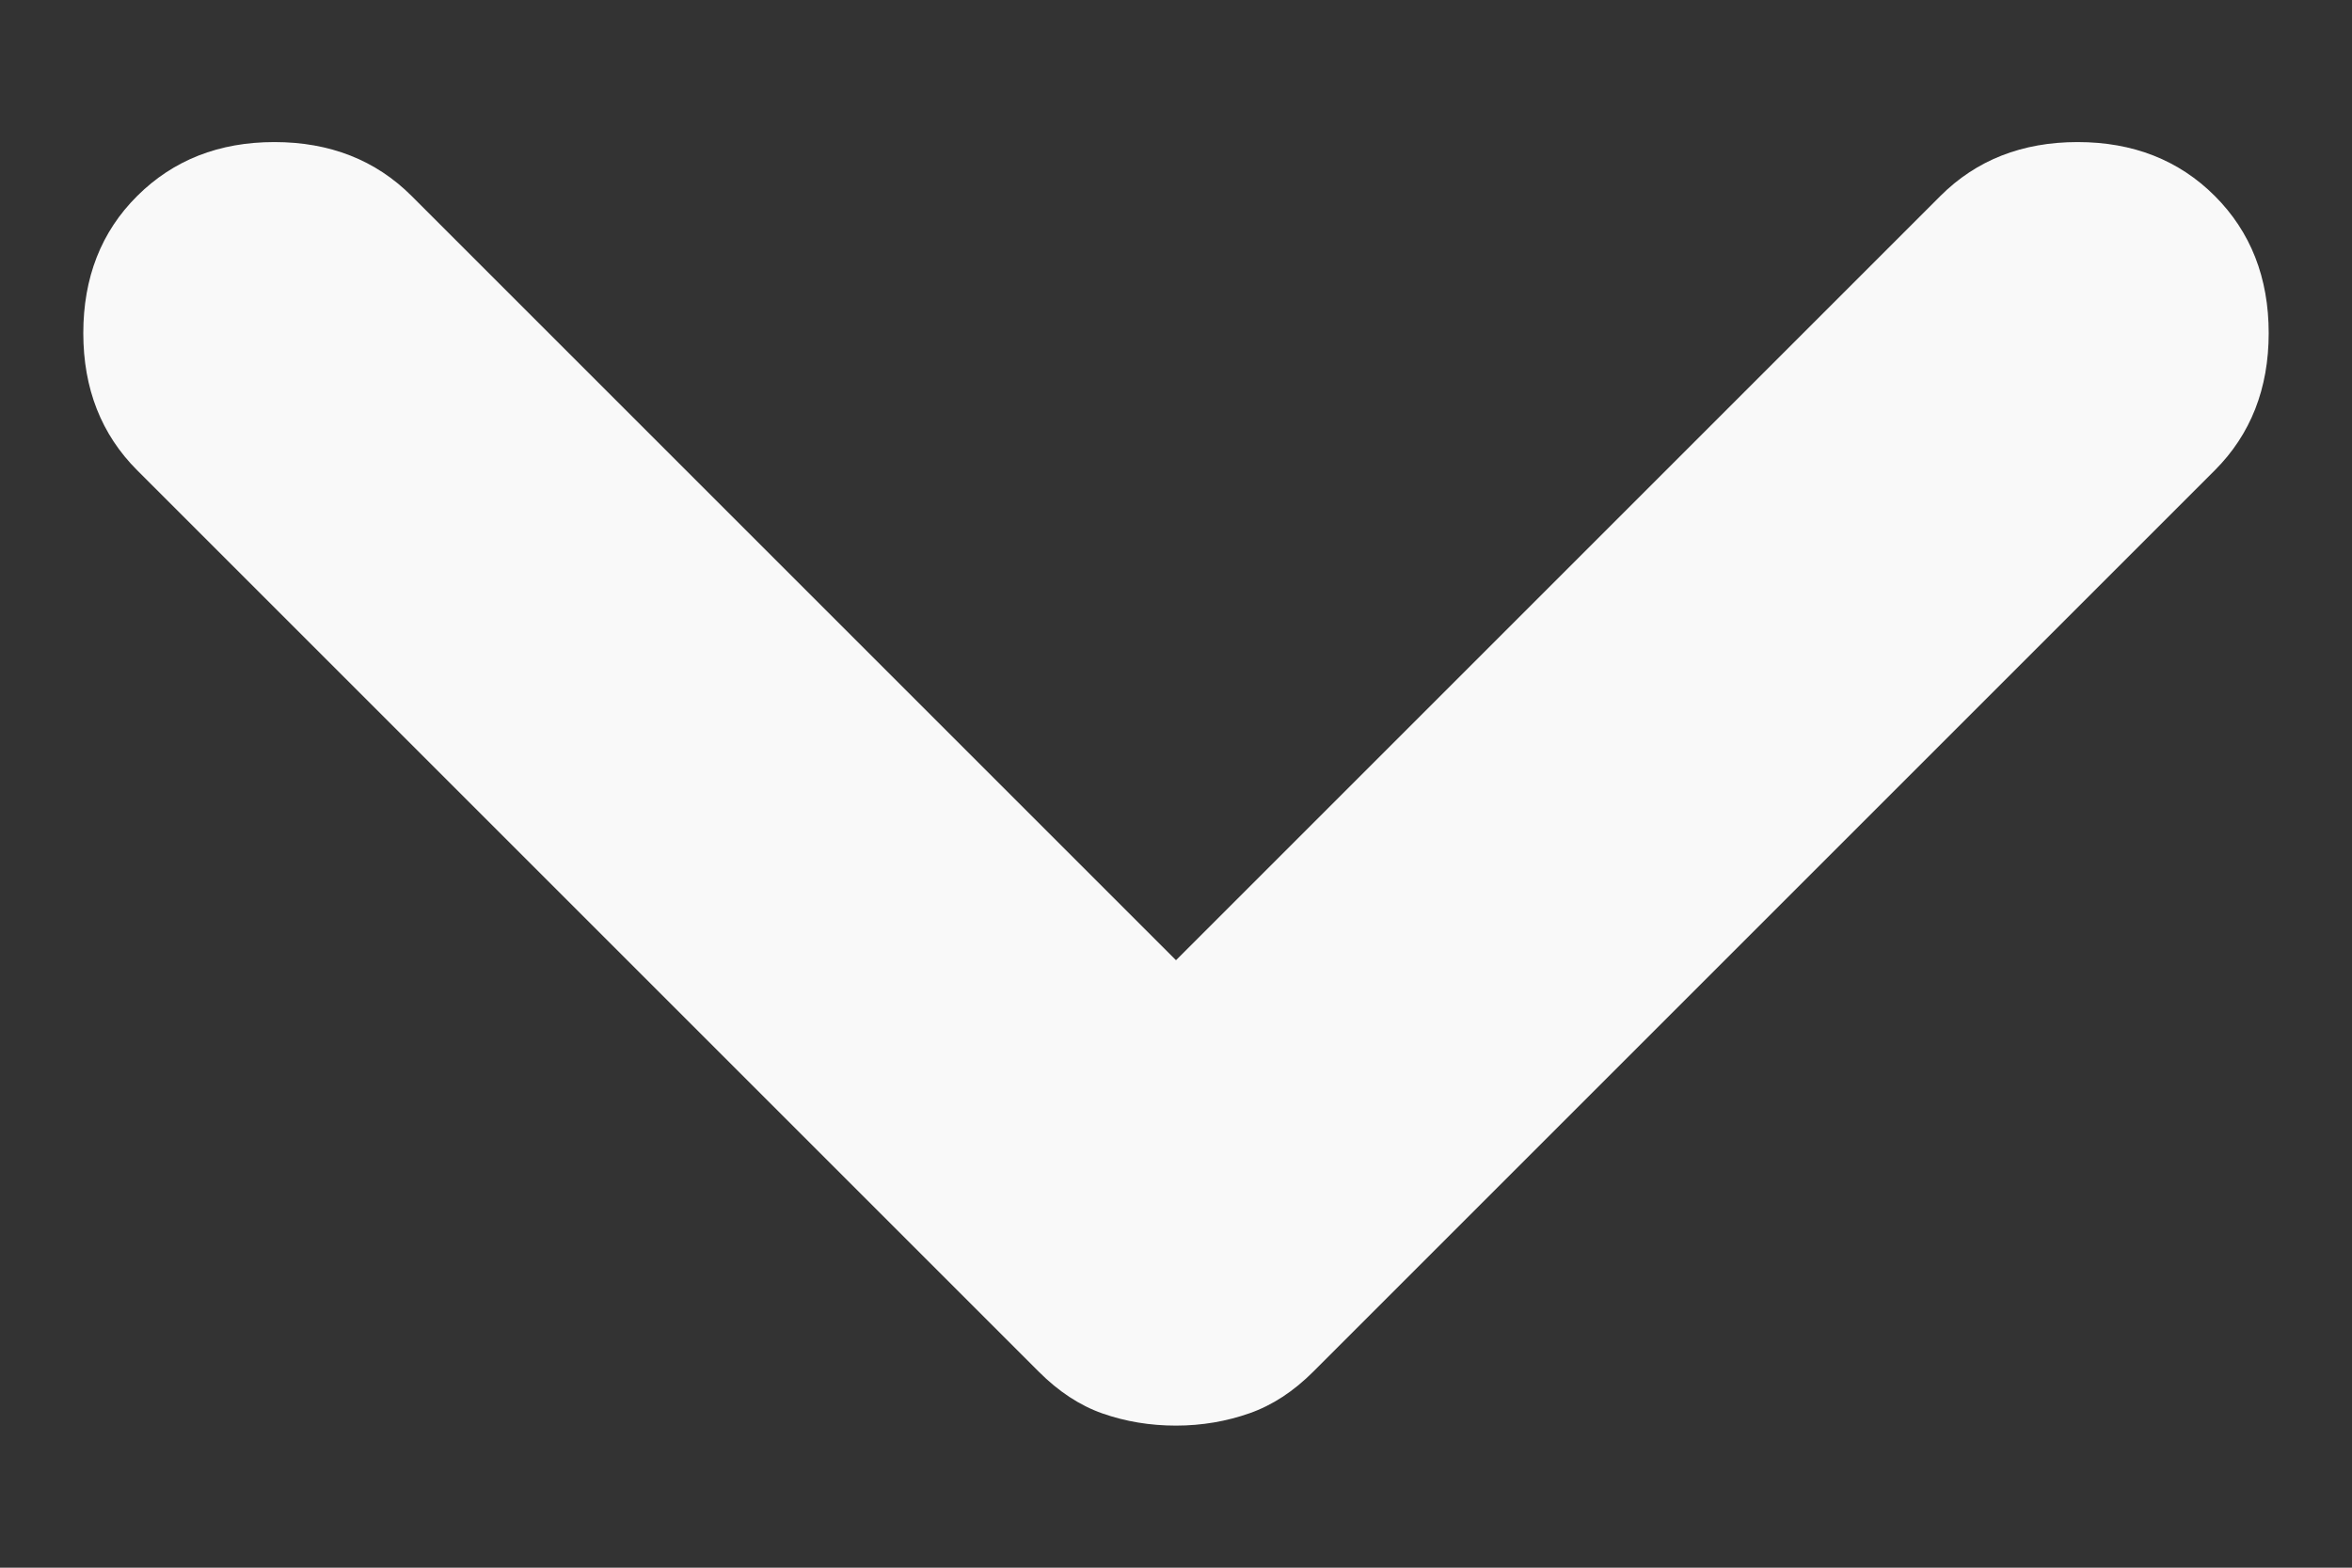
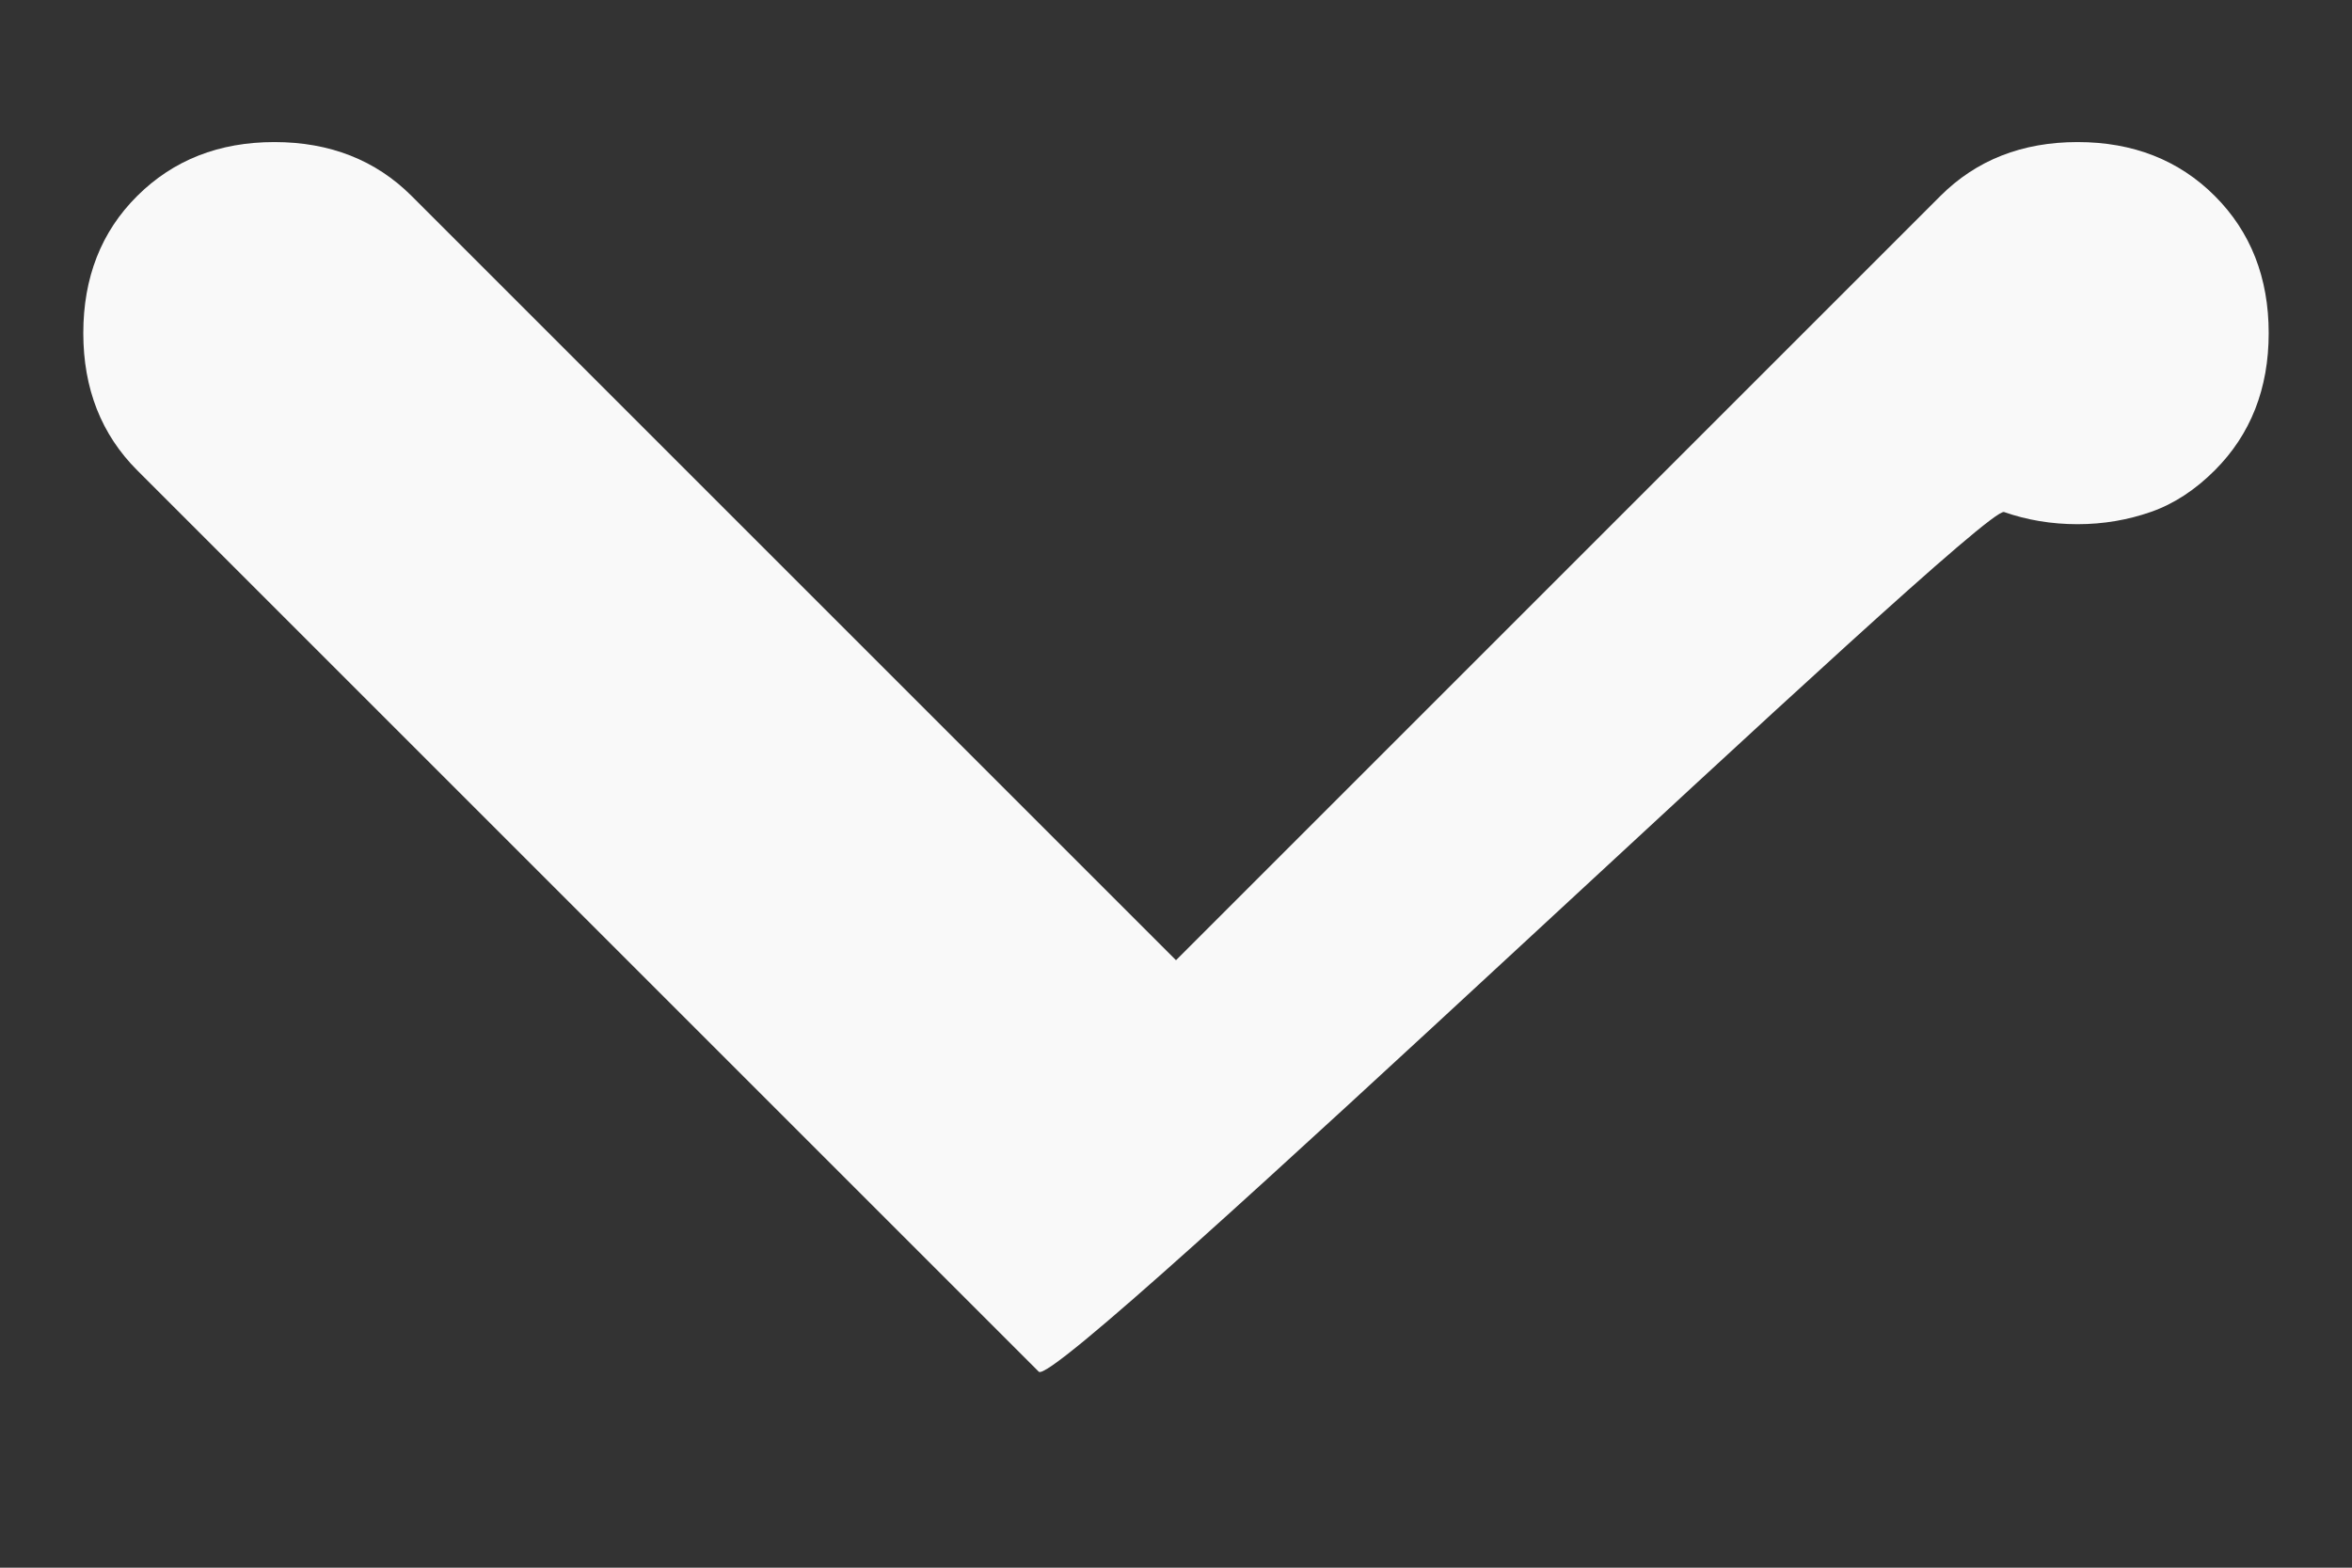
<svg xmlns="http://www.w3.org/2000/svg" width="12" height="8" fill="none">
  <rect width="100%" height="100%" fill="#333333" stroke="none" />
-   <path d="M6 4.9L9.9 1c.183-.183.417-.275.7-.275s.517.092.7.275.275.417.275.7-.092.517-.275.7L6.7 7c-.1.1-.208.171-.325.212s-.242.063-.375.063-.258-.021-.375-.062S5.4 7.1 5.3 7L.7 2.4c-.183-.183-.275-.417-.275-.7S.516 1.183.7 1s.417-.275.7-.275.517.092.7.275L6 4.9z" fill="#f9f9f9" />
+   <path d="M6 4.9L9.9 1c.183-.183.417-.275.7-.275s.517.092.7.275.275.417.275.7-.092.517-.275.7c-.1.1-.208.171-.325.212s-.242.063-.375.063-.258-.021-.375-.062S5.4 7.1 5.3 7L.7 2.4c-.183-.183-.275-.417-.275-.7S.516 1.183.7 1s.417-.275.7-.275.517.092.7.275L6 4.9z" fill="#f9f9f9" />
</svg>